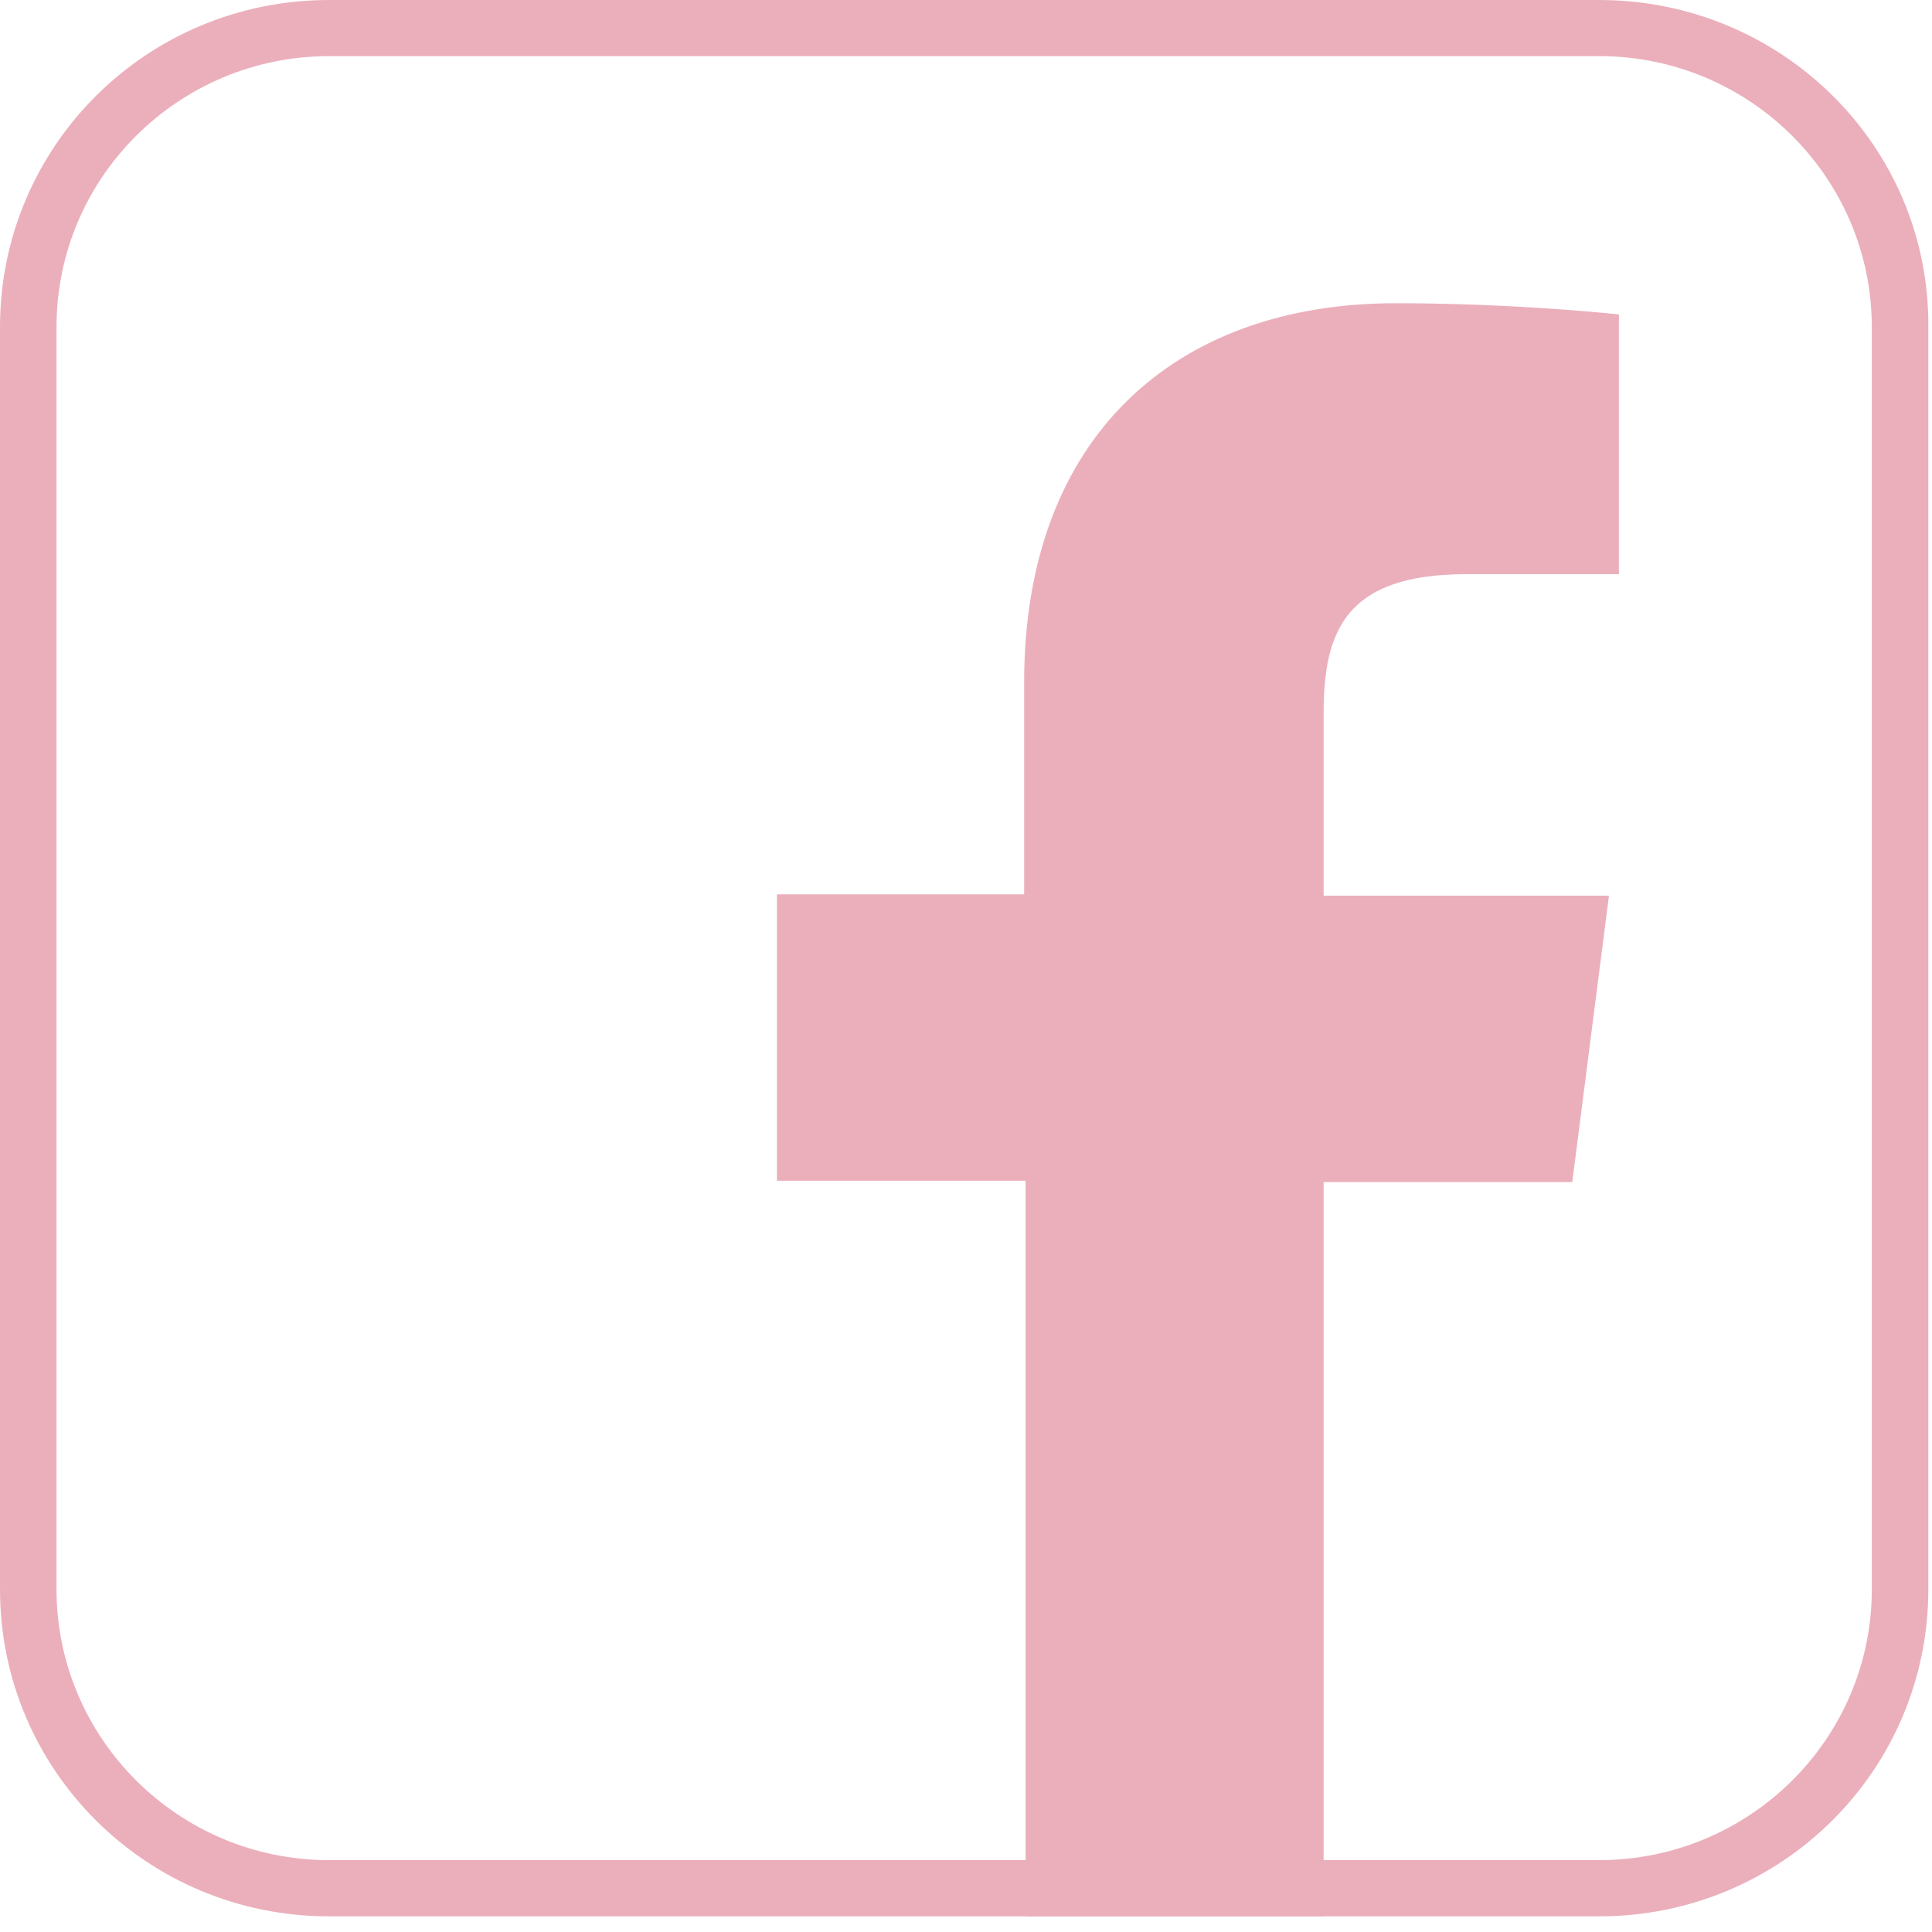
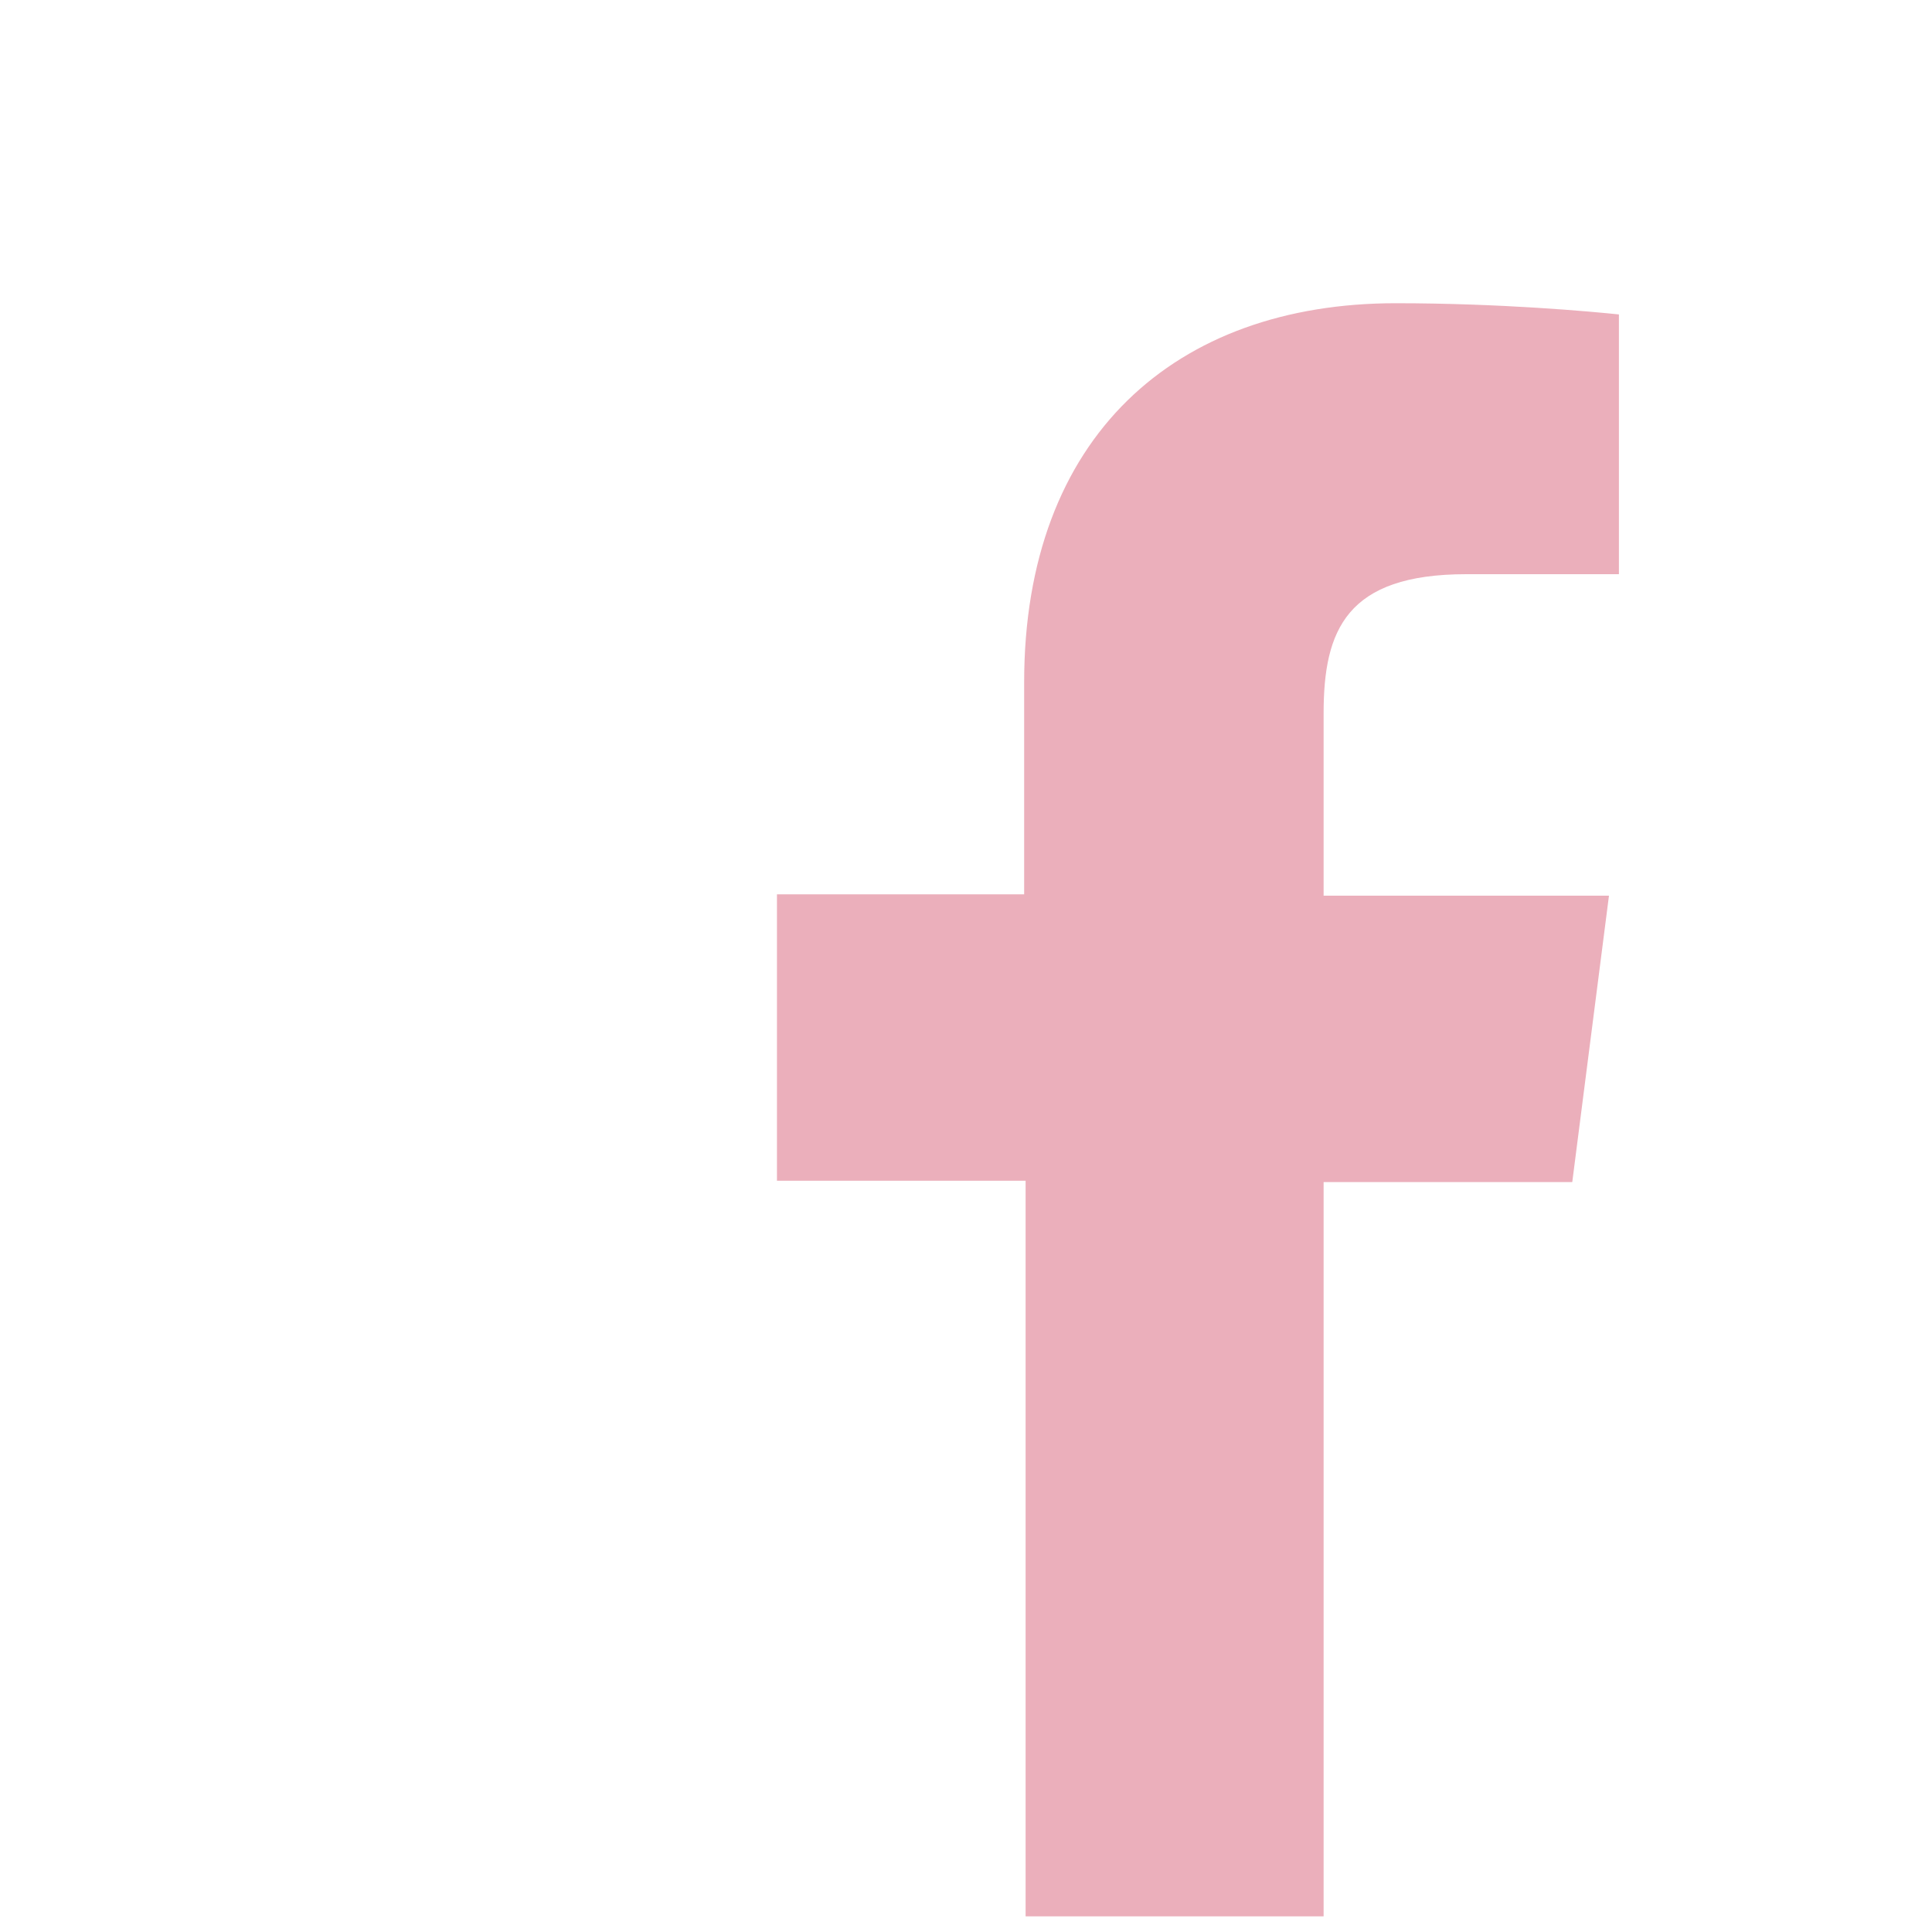
<svg xmlns="http://www.w3.org/2000/svg" width="20" height="20" viewBox="0 0 20 20" fill="none">
-   <path d="M16.554 0.581C18.119 0.581 19.377 1.846 19.377 3.386V16.452C19.377 18.007 18.105 19.256 16.554 19.256H3.407C1.843 19.256 0.585 17.992 0.585 16.452V3.386C0.585 1.831 1.857 0.581 3.407 0.581H16.554ZM16.554 0H3.407C1.521 0 0 1.511 0 3.386V16.452C0 18.326 1.521 19.838 3.407 19.838H16.554C18.441 19.838 19.962 18.326 19.962 16.452V3.386C19.976 1.511 18.441 0 16.554 0Z" fill="#ebafbb" />
  <path d="M13.702 19.852V12.237H16.276L16.656 9.272H13.702V7.383C13.702 6.525 13.936 5.944 15.179 5.944H16.759V3.255C16.481 3.226 15.545 3.139 14.448 3.139C12.167 3.139 10.602 4.52 10.602 7.063V9.258H8.043V12.223H10.617V19.838H13.702V19.852Z" fill="#ebafbb" />
</svg>